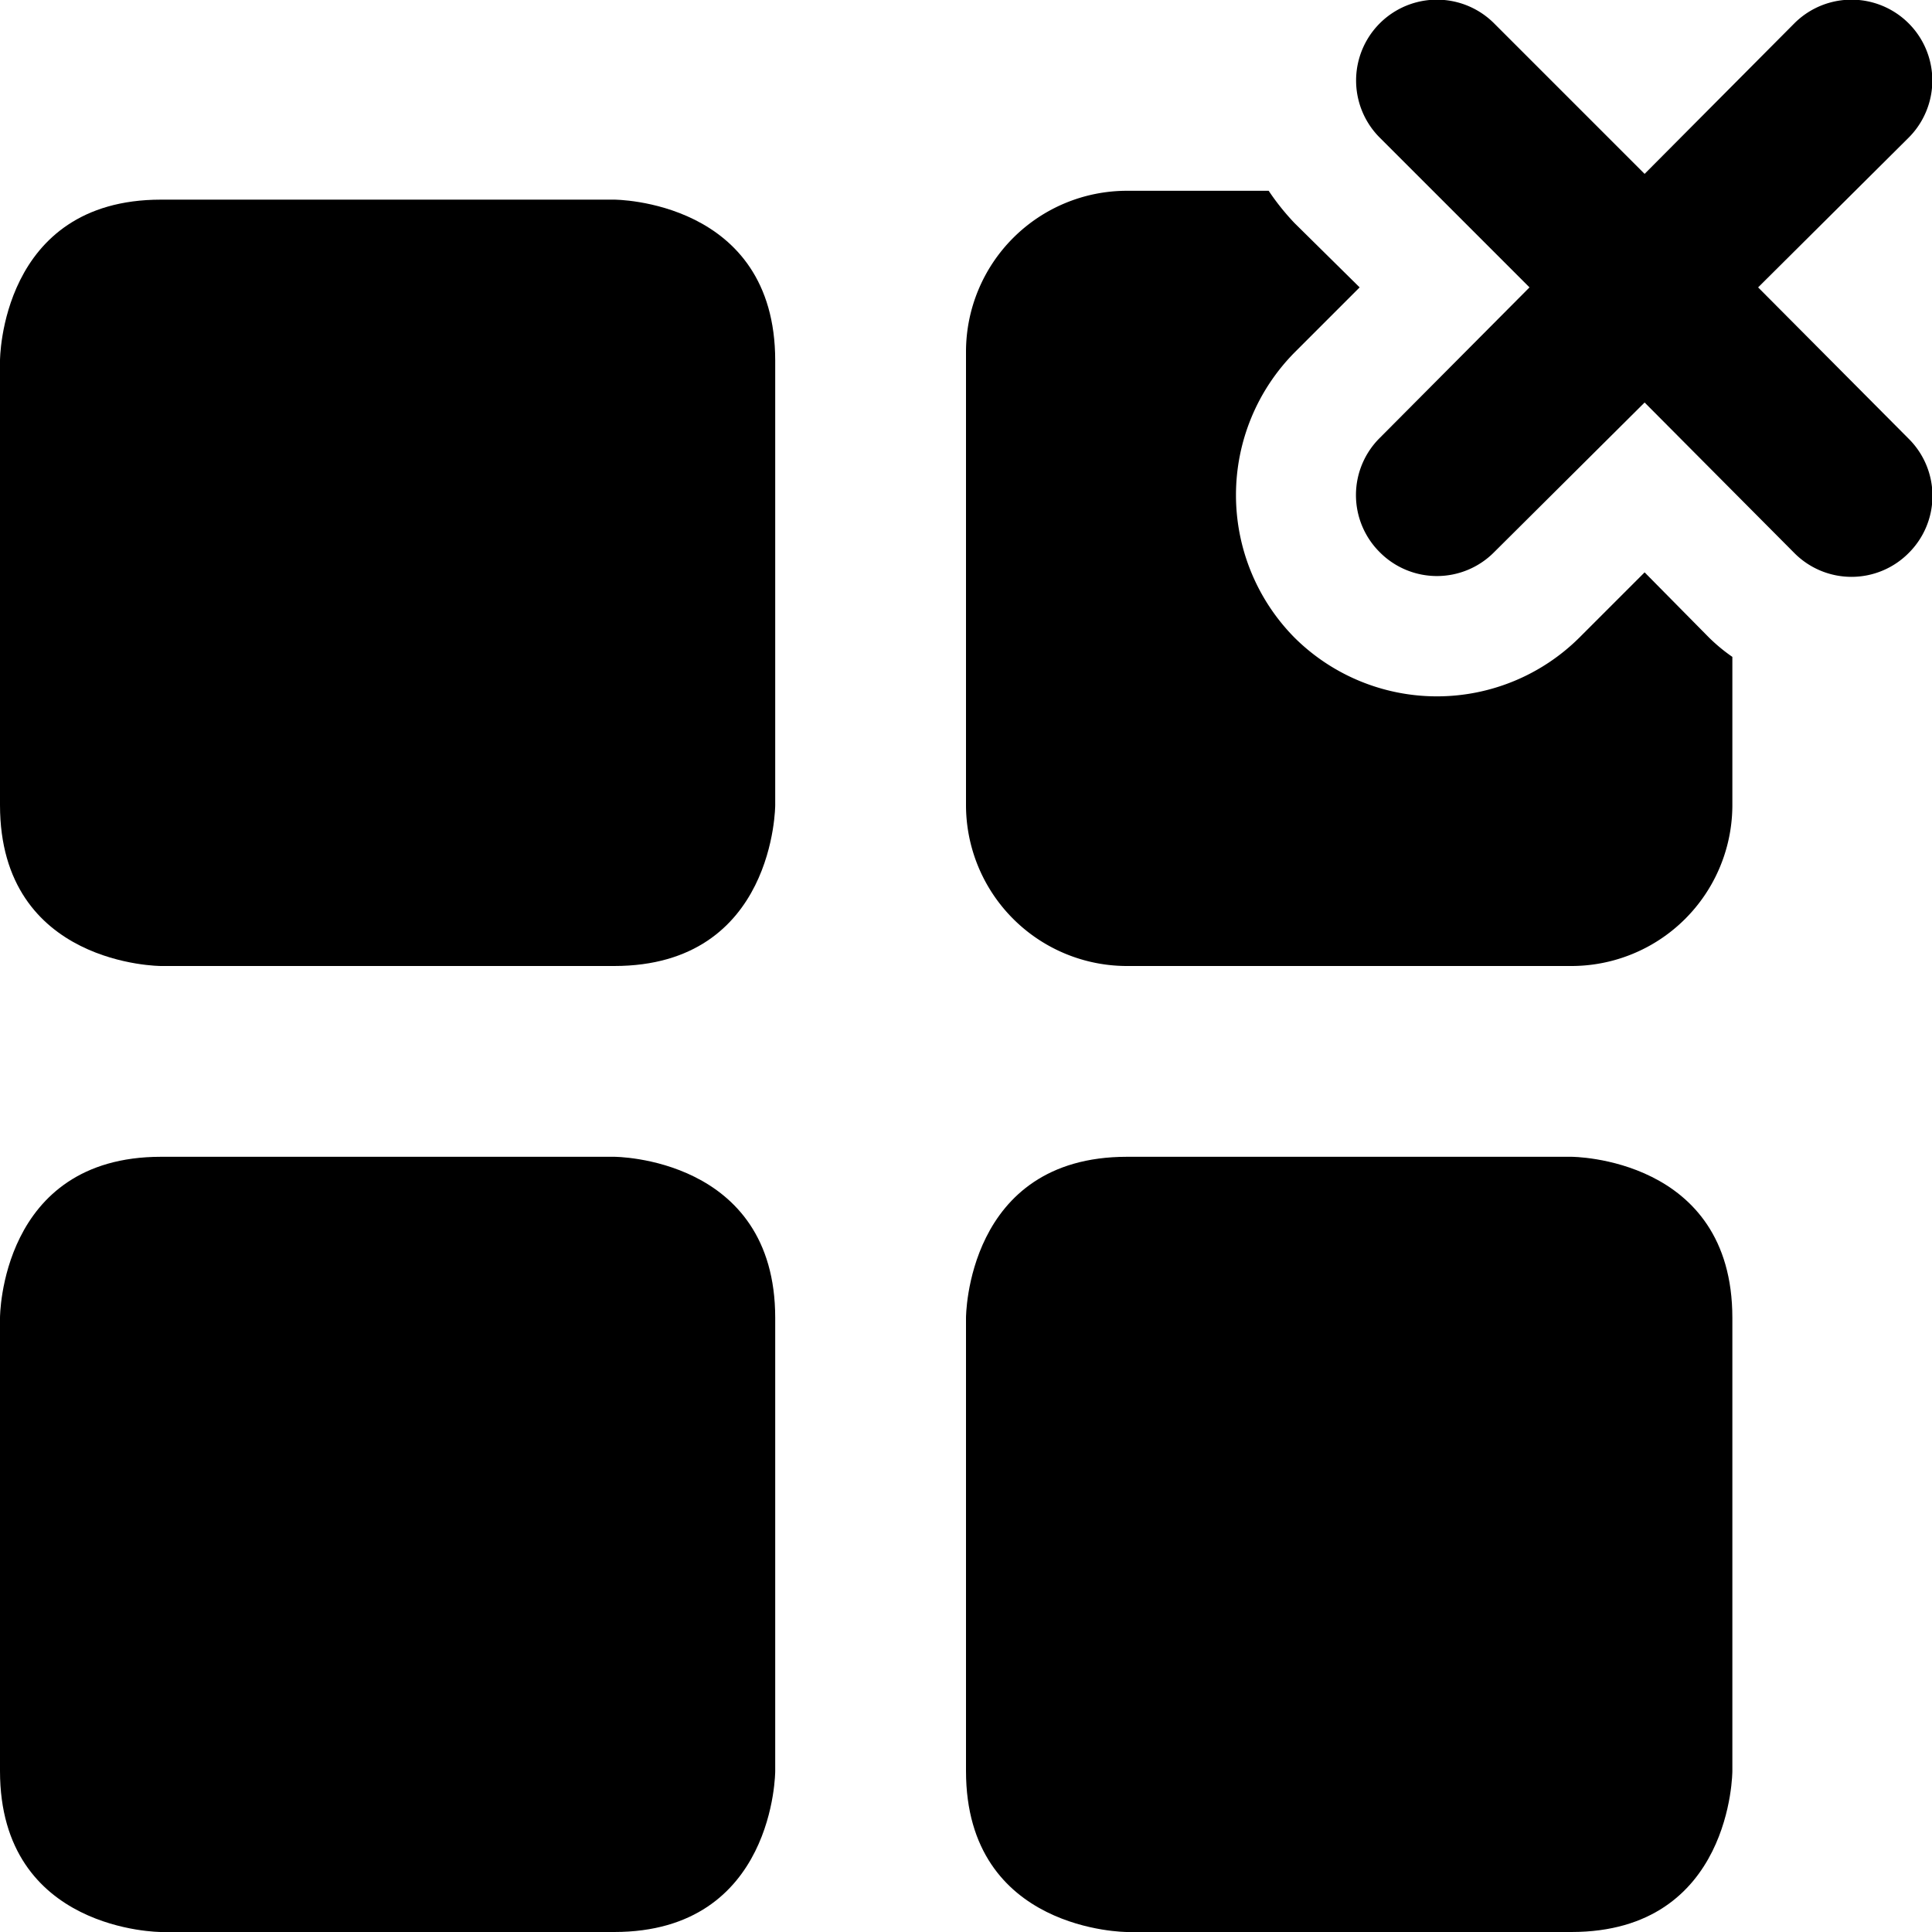
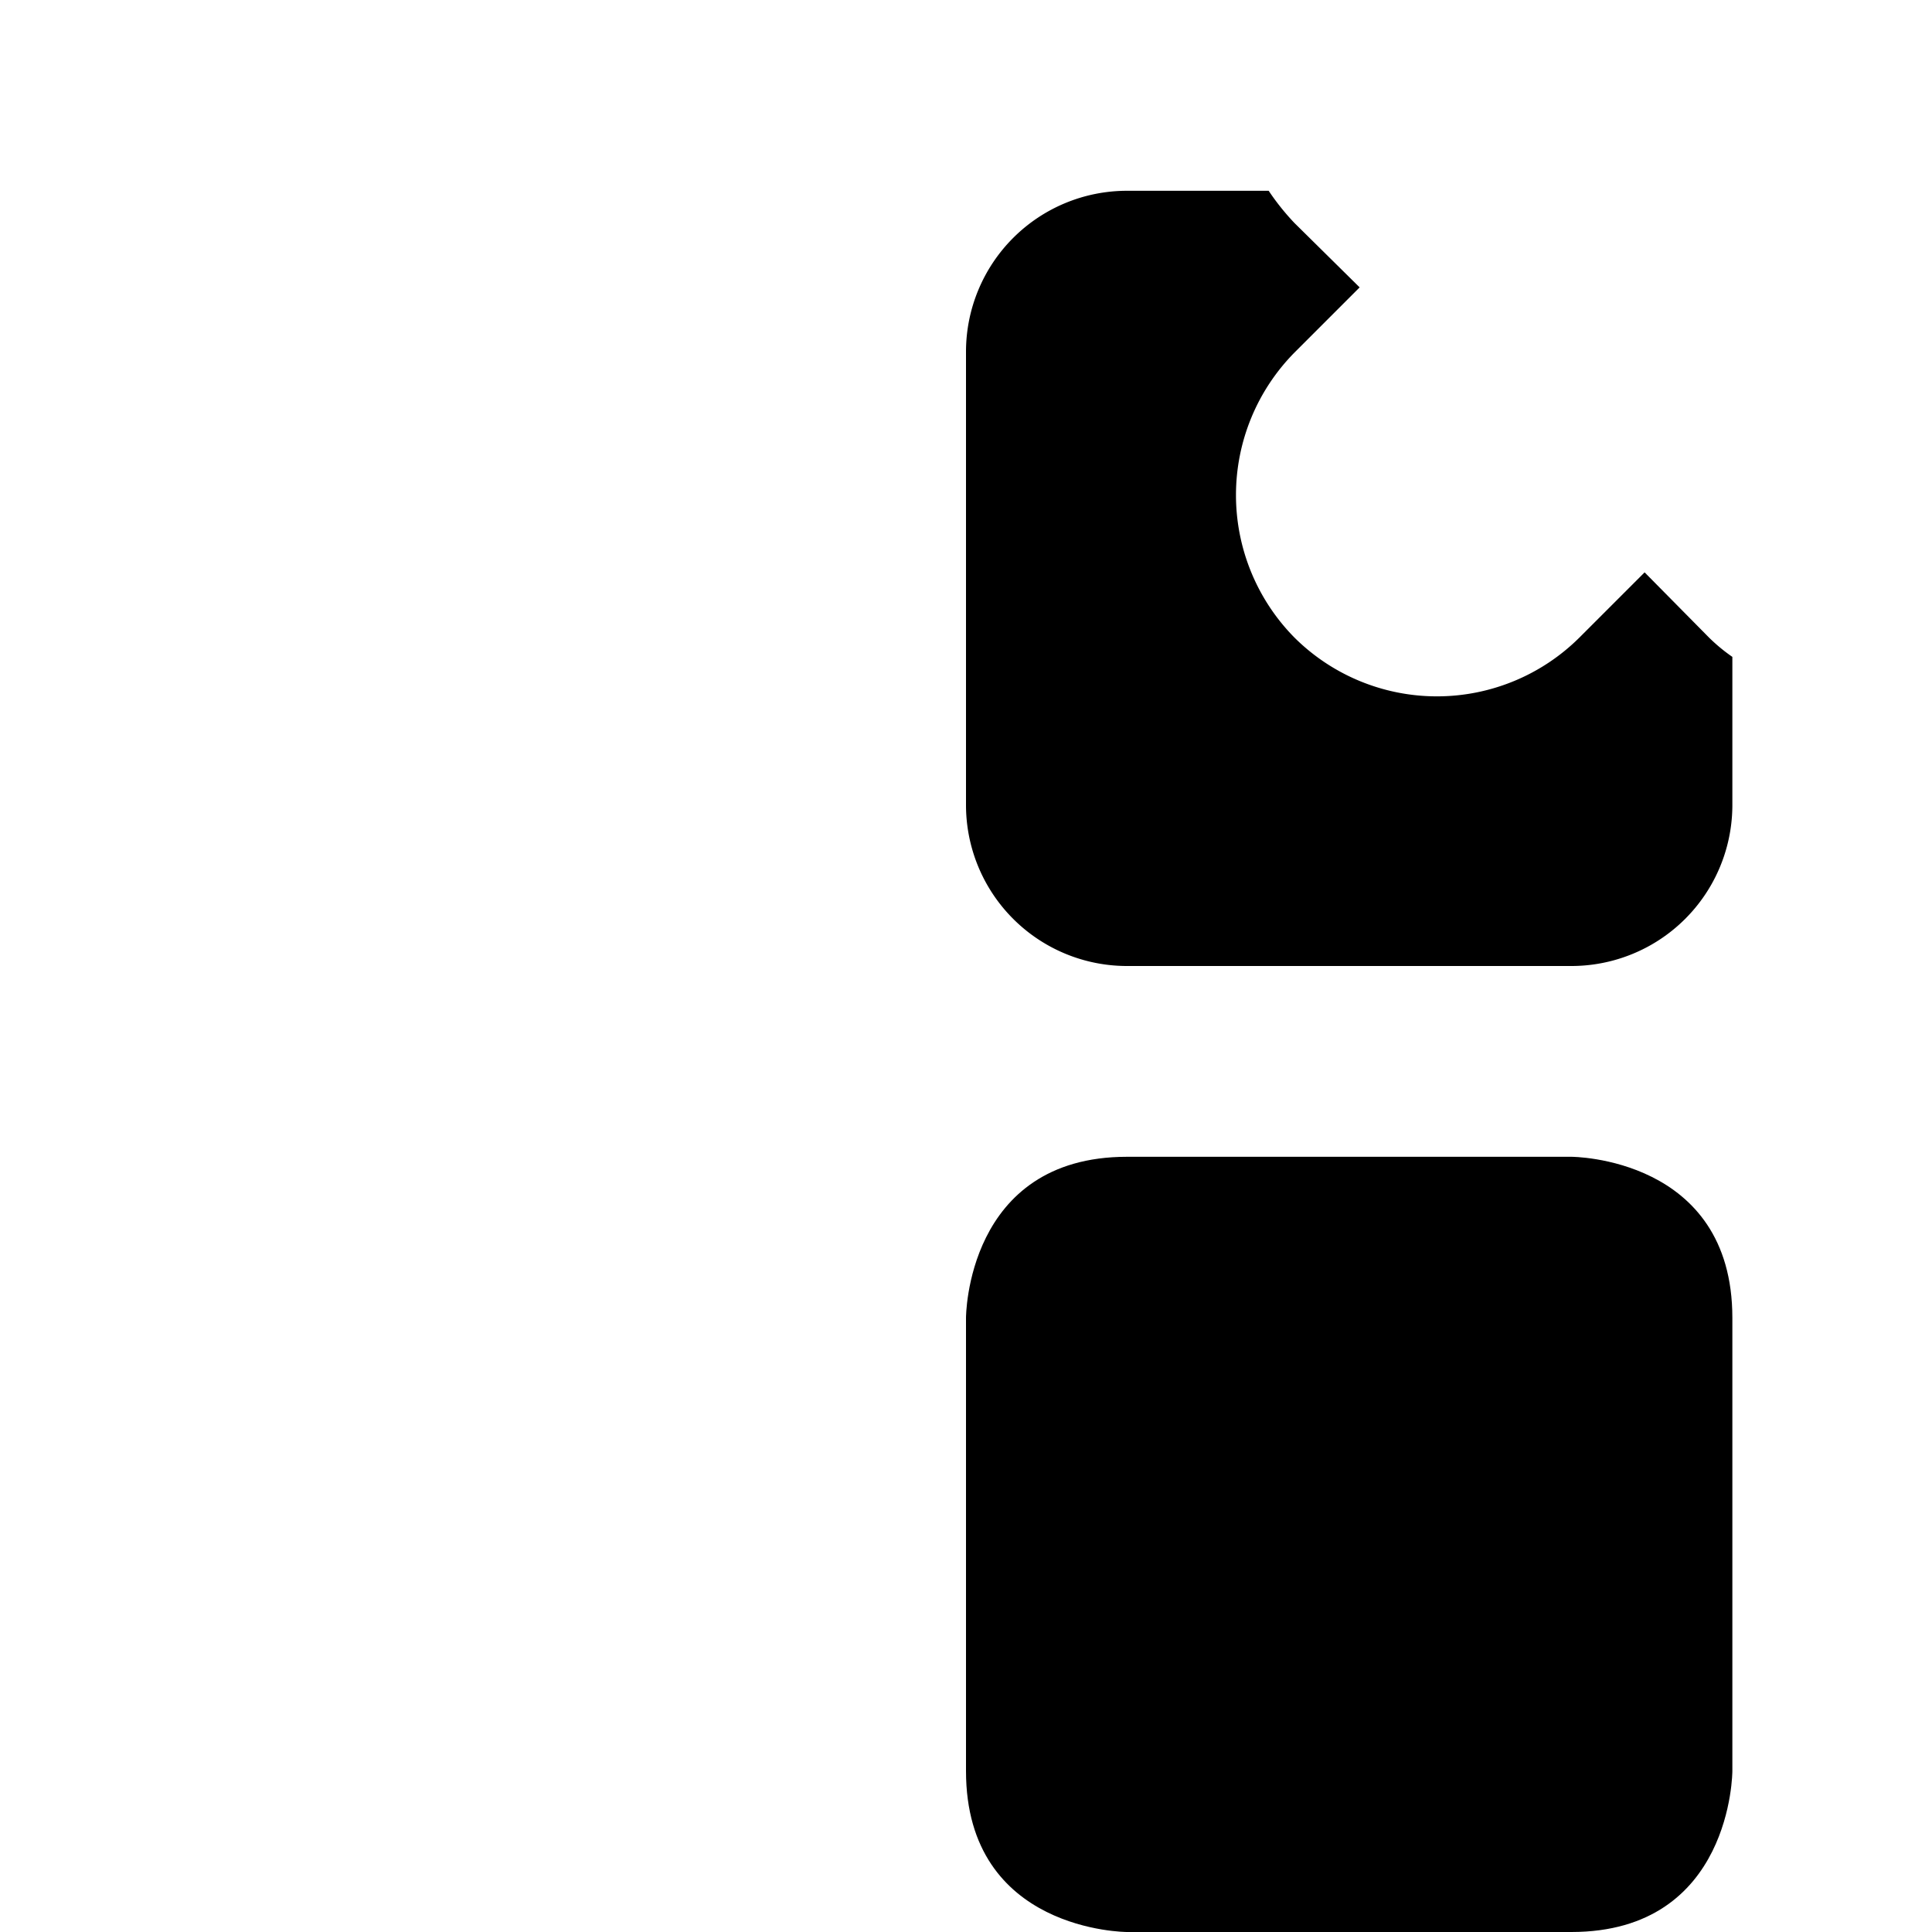
<svg xmlns="http://www.w3.org/2000/svg" viewBox="0 0 24 24">
  <g>
-     <path d="M2 2.48h5.63s2 0 2 2V10s0 2 -2 2H2s-2 0 -2 -2V4.48s0 -2 2 -2" fill="#000000" stroke-width="1" />
-     <path d="M2 14.37h5.63s2 0 2 2V22s0 2 -2 2H2s-2 0 -2 -2v-5.63s0 -2 2 -2" fill="#000000" stroke-width="1" />
    <path d="M14 14.37h5.52s2 0 2 2V22s0 2 -2 2H14s-2 0 -2 -2v-5.63s0 -2 2 -2" fill="#000000" stroke-width="1" />
    <path d="m21.23 7.92 -0.8 -0.81 -0.81 0.81a2.51 2.51 0 0 1 -3.54 0 2.52 2.52 0 0 1 0 -3.54l0.81 -0.81 -0.81 -0.8a3 3 0 0 1 -0.32 -0.4H14a2 2 0 0 0 -2 2V10a2 2 0 0 0 2 2h5.52a2 2 0 0 0 2 -2V8.16a2.17 2.17 0 0 1 -0.29 -0.24Z" fill="#000000" stroke-width="1" />
-     <path d="m21.84 3.57 1.87 -1.86A1 1 0 1 0 22.29 0.29l-1.86 1.87L18.56 0.29a1 1 0 0 0 -1.42 1.42L19 3.57l-1.86 1.87a1 1 0 0 0 0 1.42 1 1 0 0 0 1.42 0L20.43 5l1.86 1.87a1 1 0 0 0 1.42 0 1 1 0 0 0 0 -1.42Z" fill="#000000" stroke-width="1" />
  </g>
</svg>